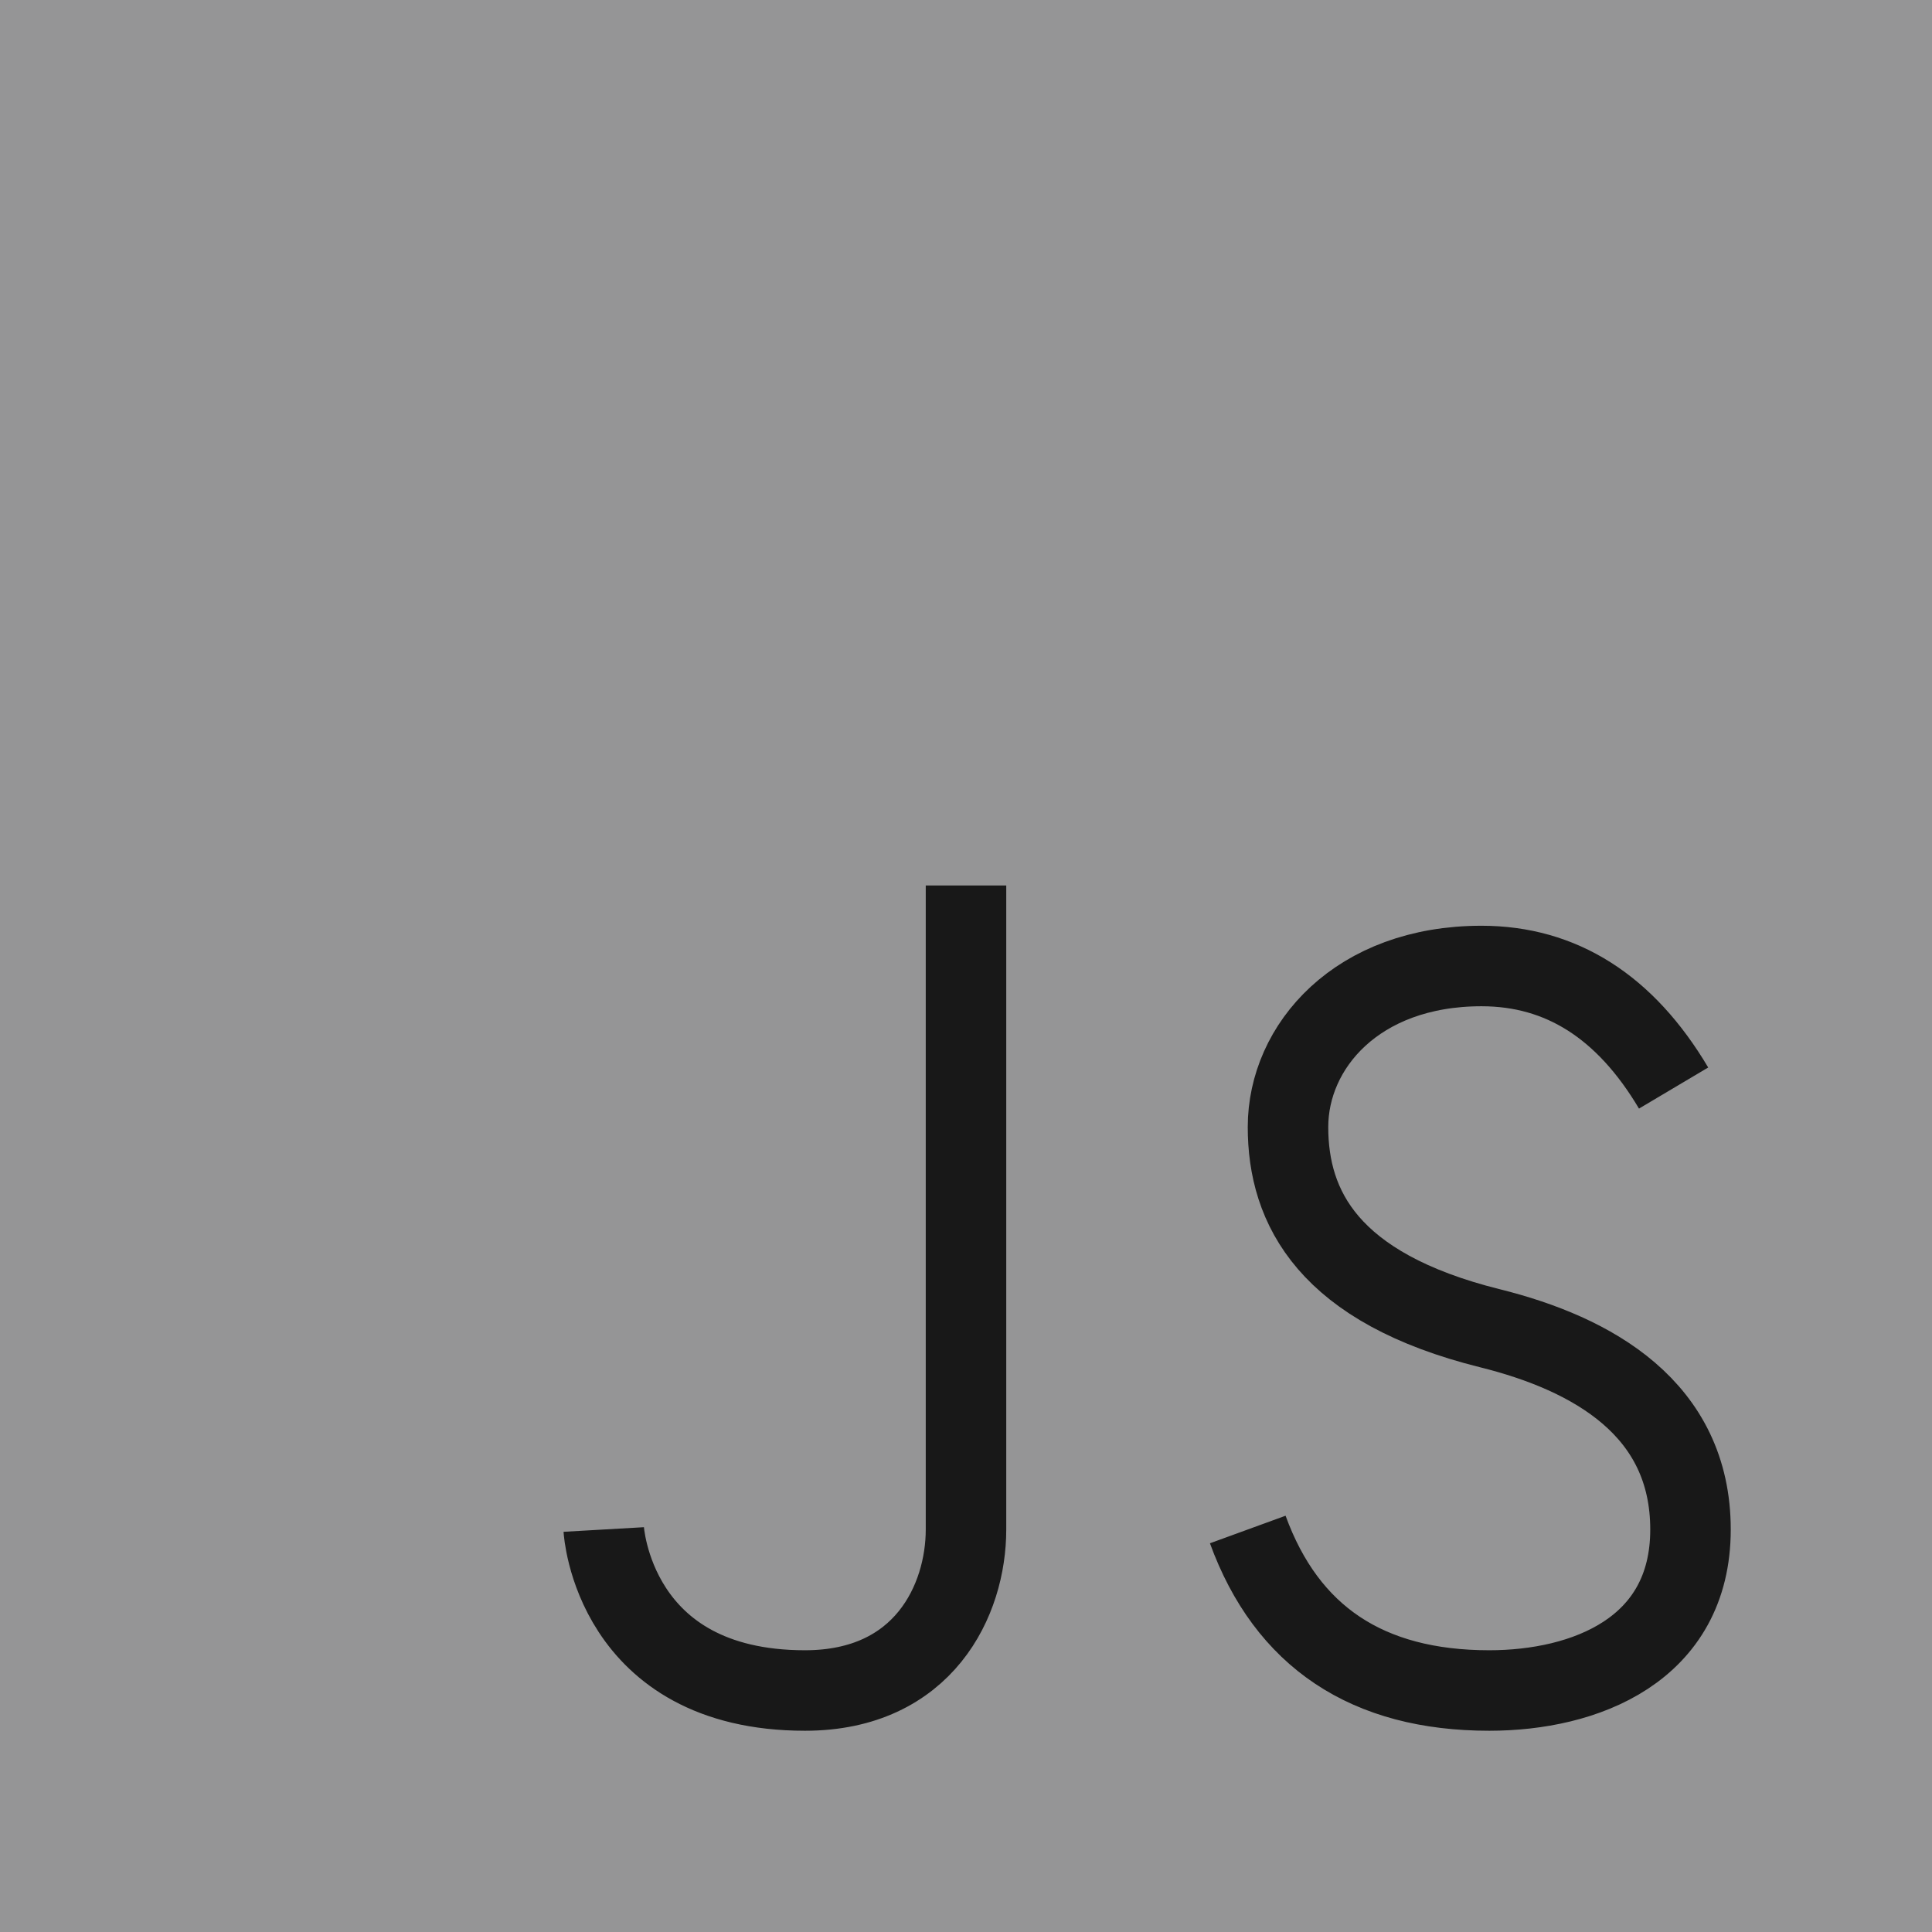
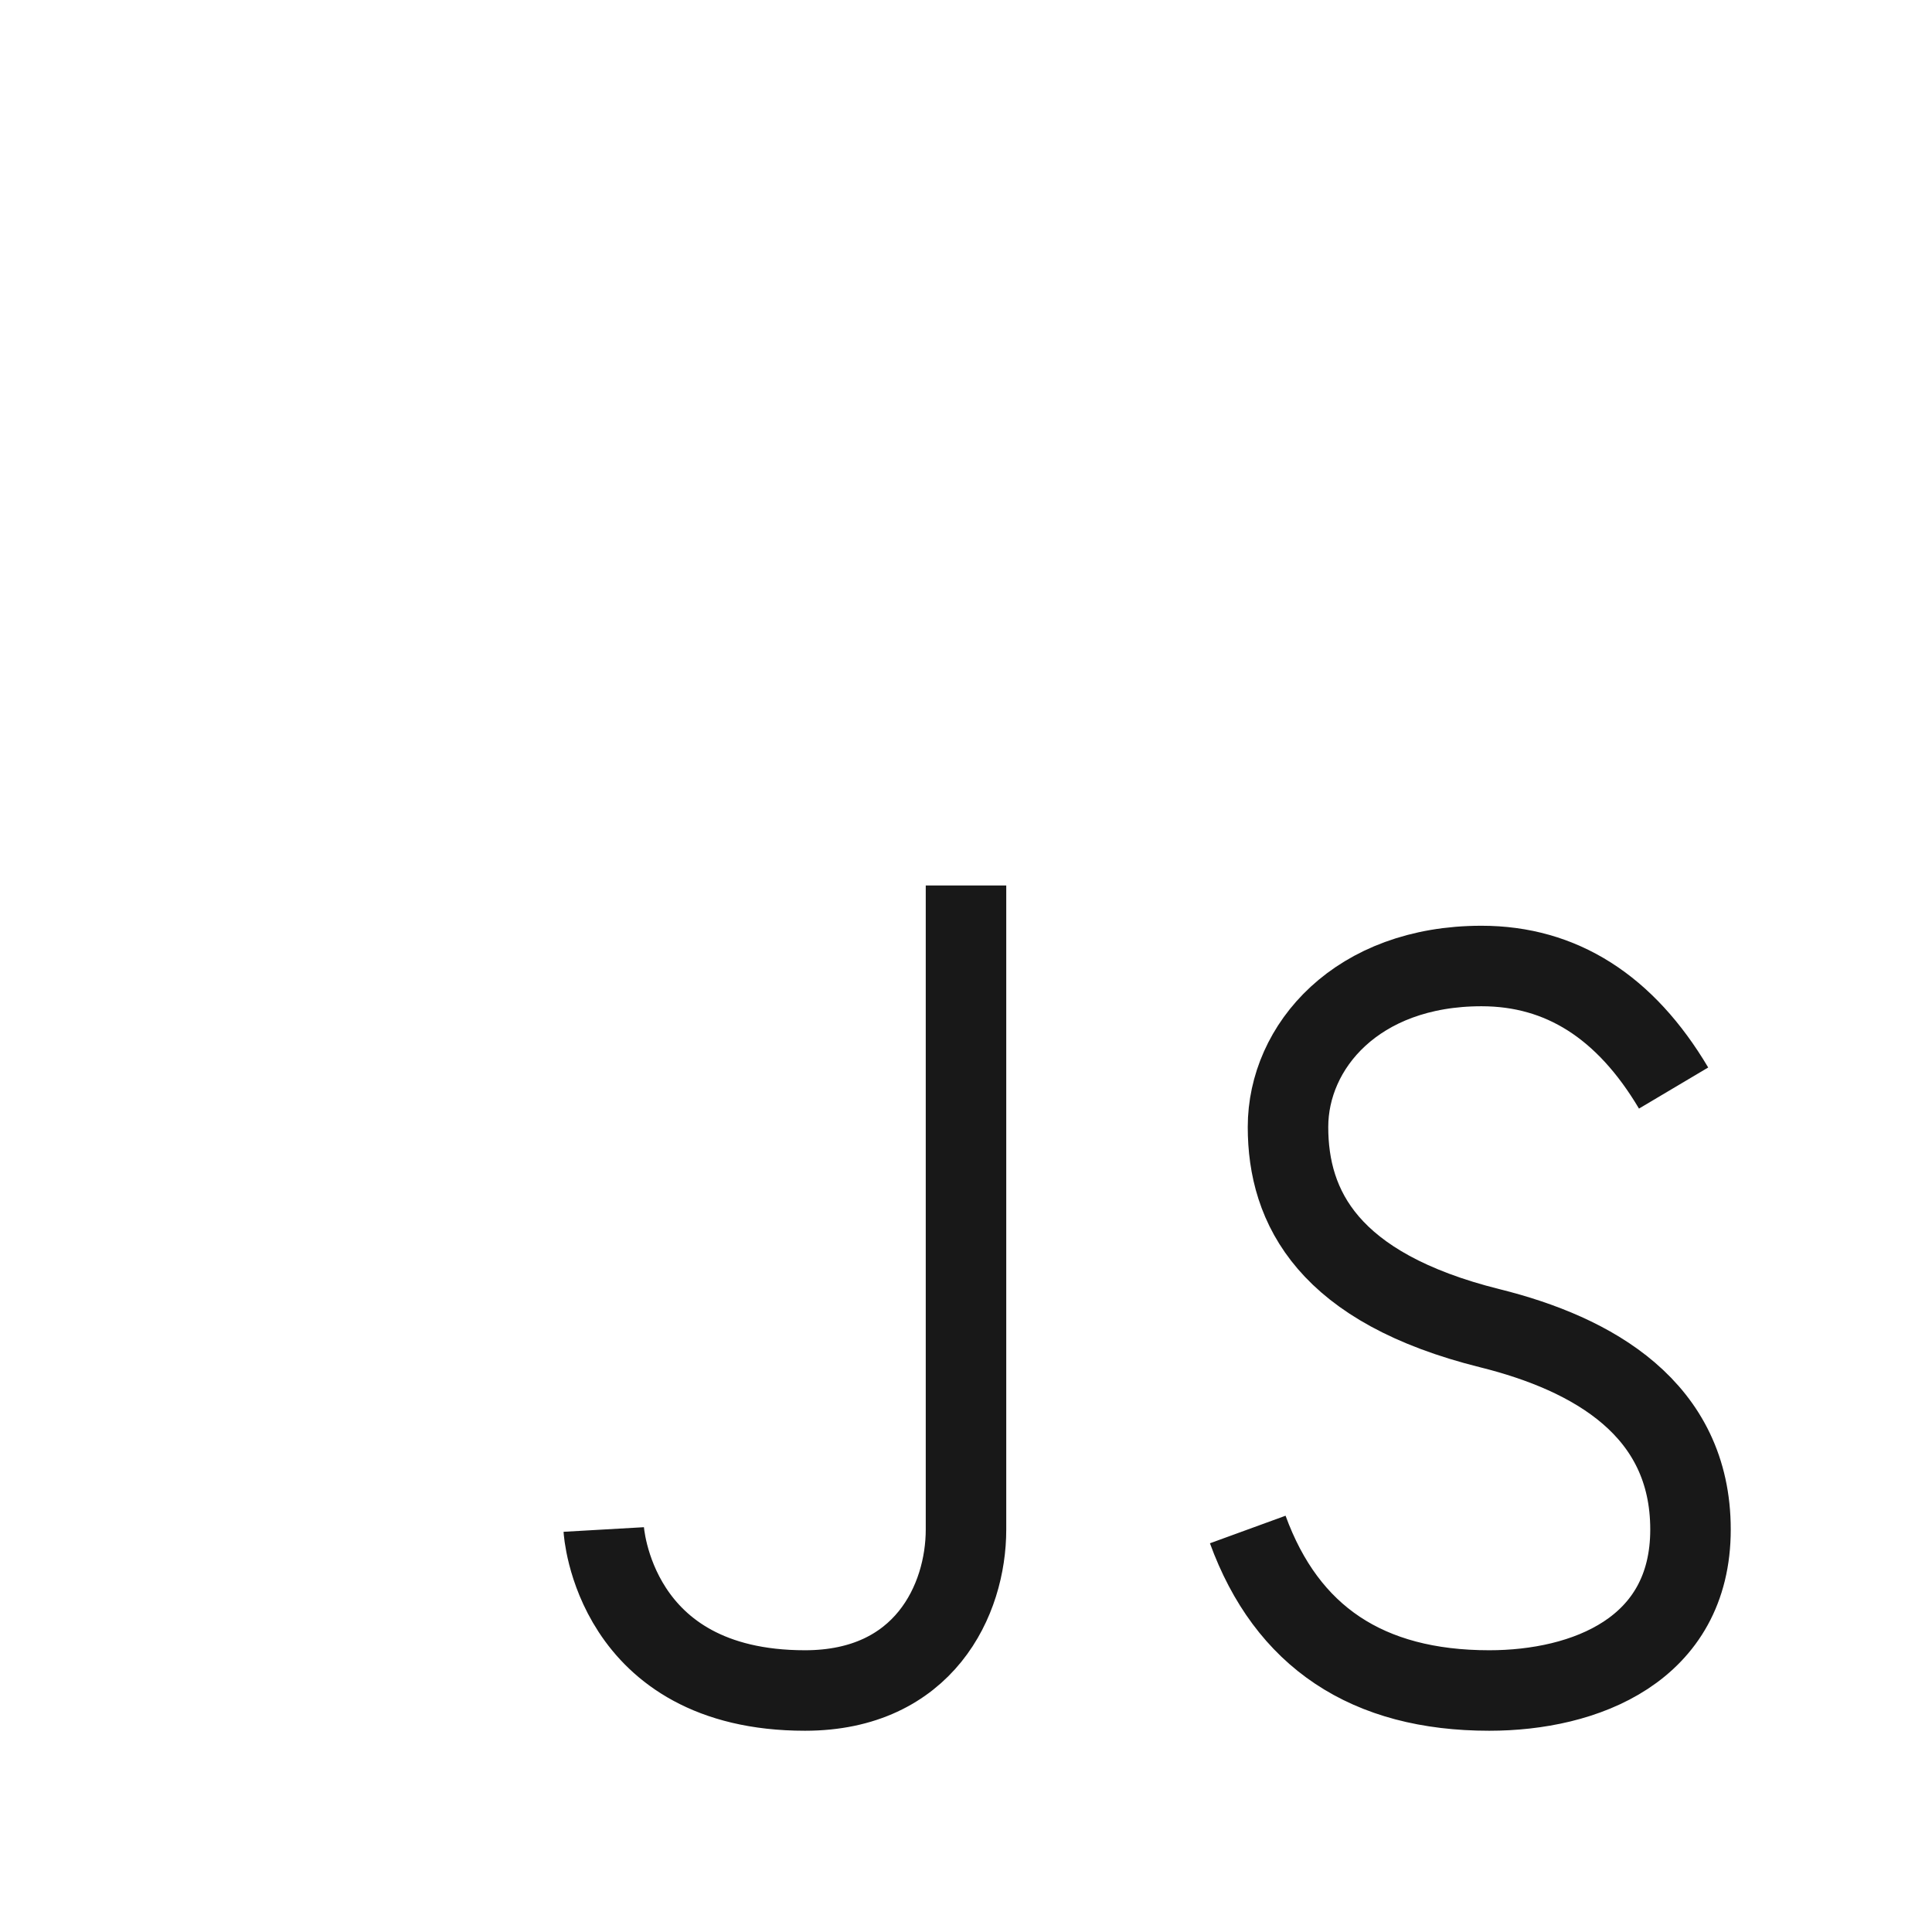
<svg xmlns="http://www.w3.org/2000/svg" width="48" height="48" viewBox="0 0 48 48" fill="none">
  <g id="Group">
-     <path id="Vector" d="M48 0H0V48H48V0Z" fill="#959596" />
    <path id="Vector_2" d="M24 22C24 31.498 24 36.832 24 38C24 39.752 22.954 42 20 42C15.229 42 15 38 15 38M41.58 27.032C40.38 25.011 38.789 24 36.807 24C33.713 24 32 26 32 28C32 30 33 32 37.017 33C39.573 33.636 42 35 42 38C42 41 39.369 42 37 42C33.972 42 31.972 40.667 31 38" stroke="#181818" stroke-width="2" />
  </g>
</svg>